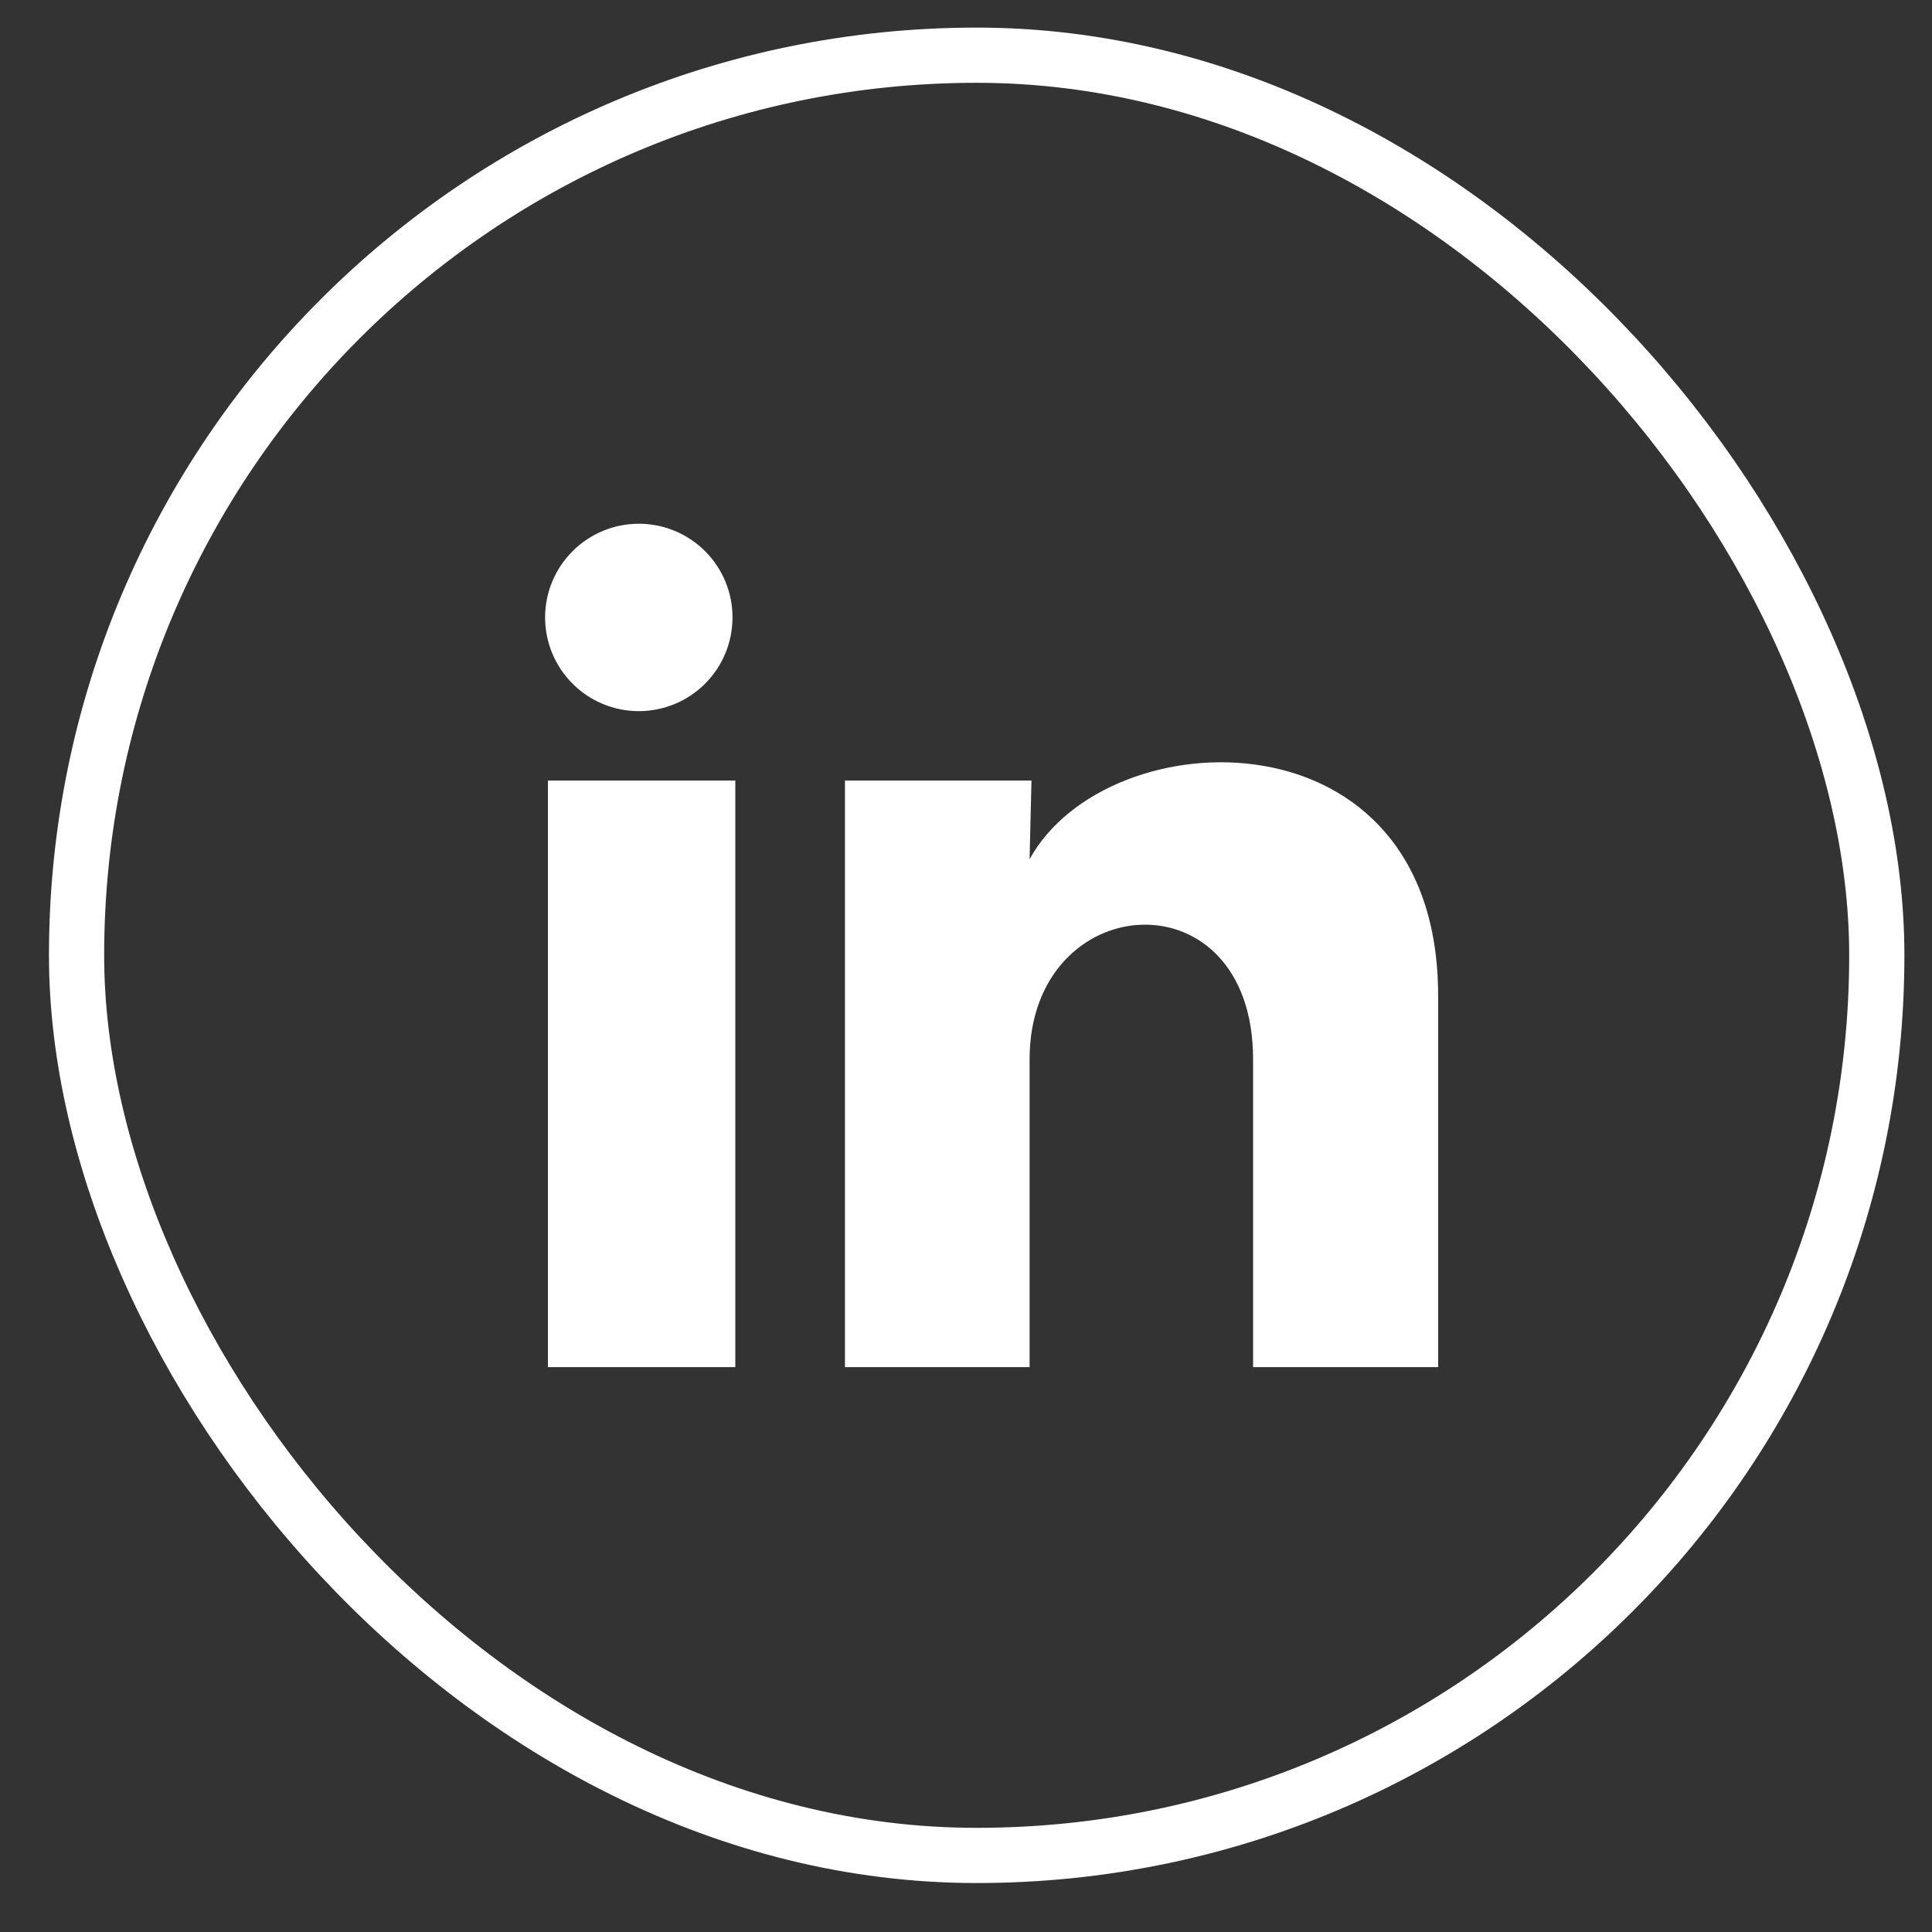
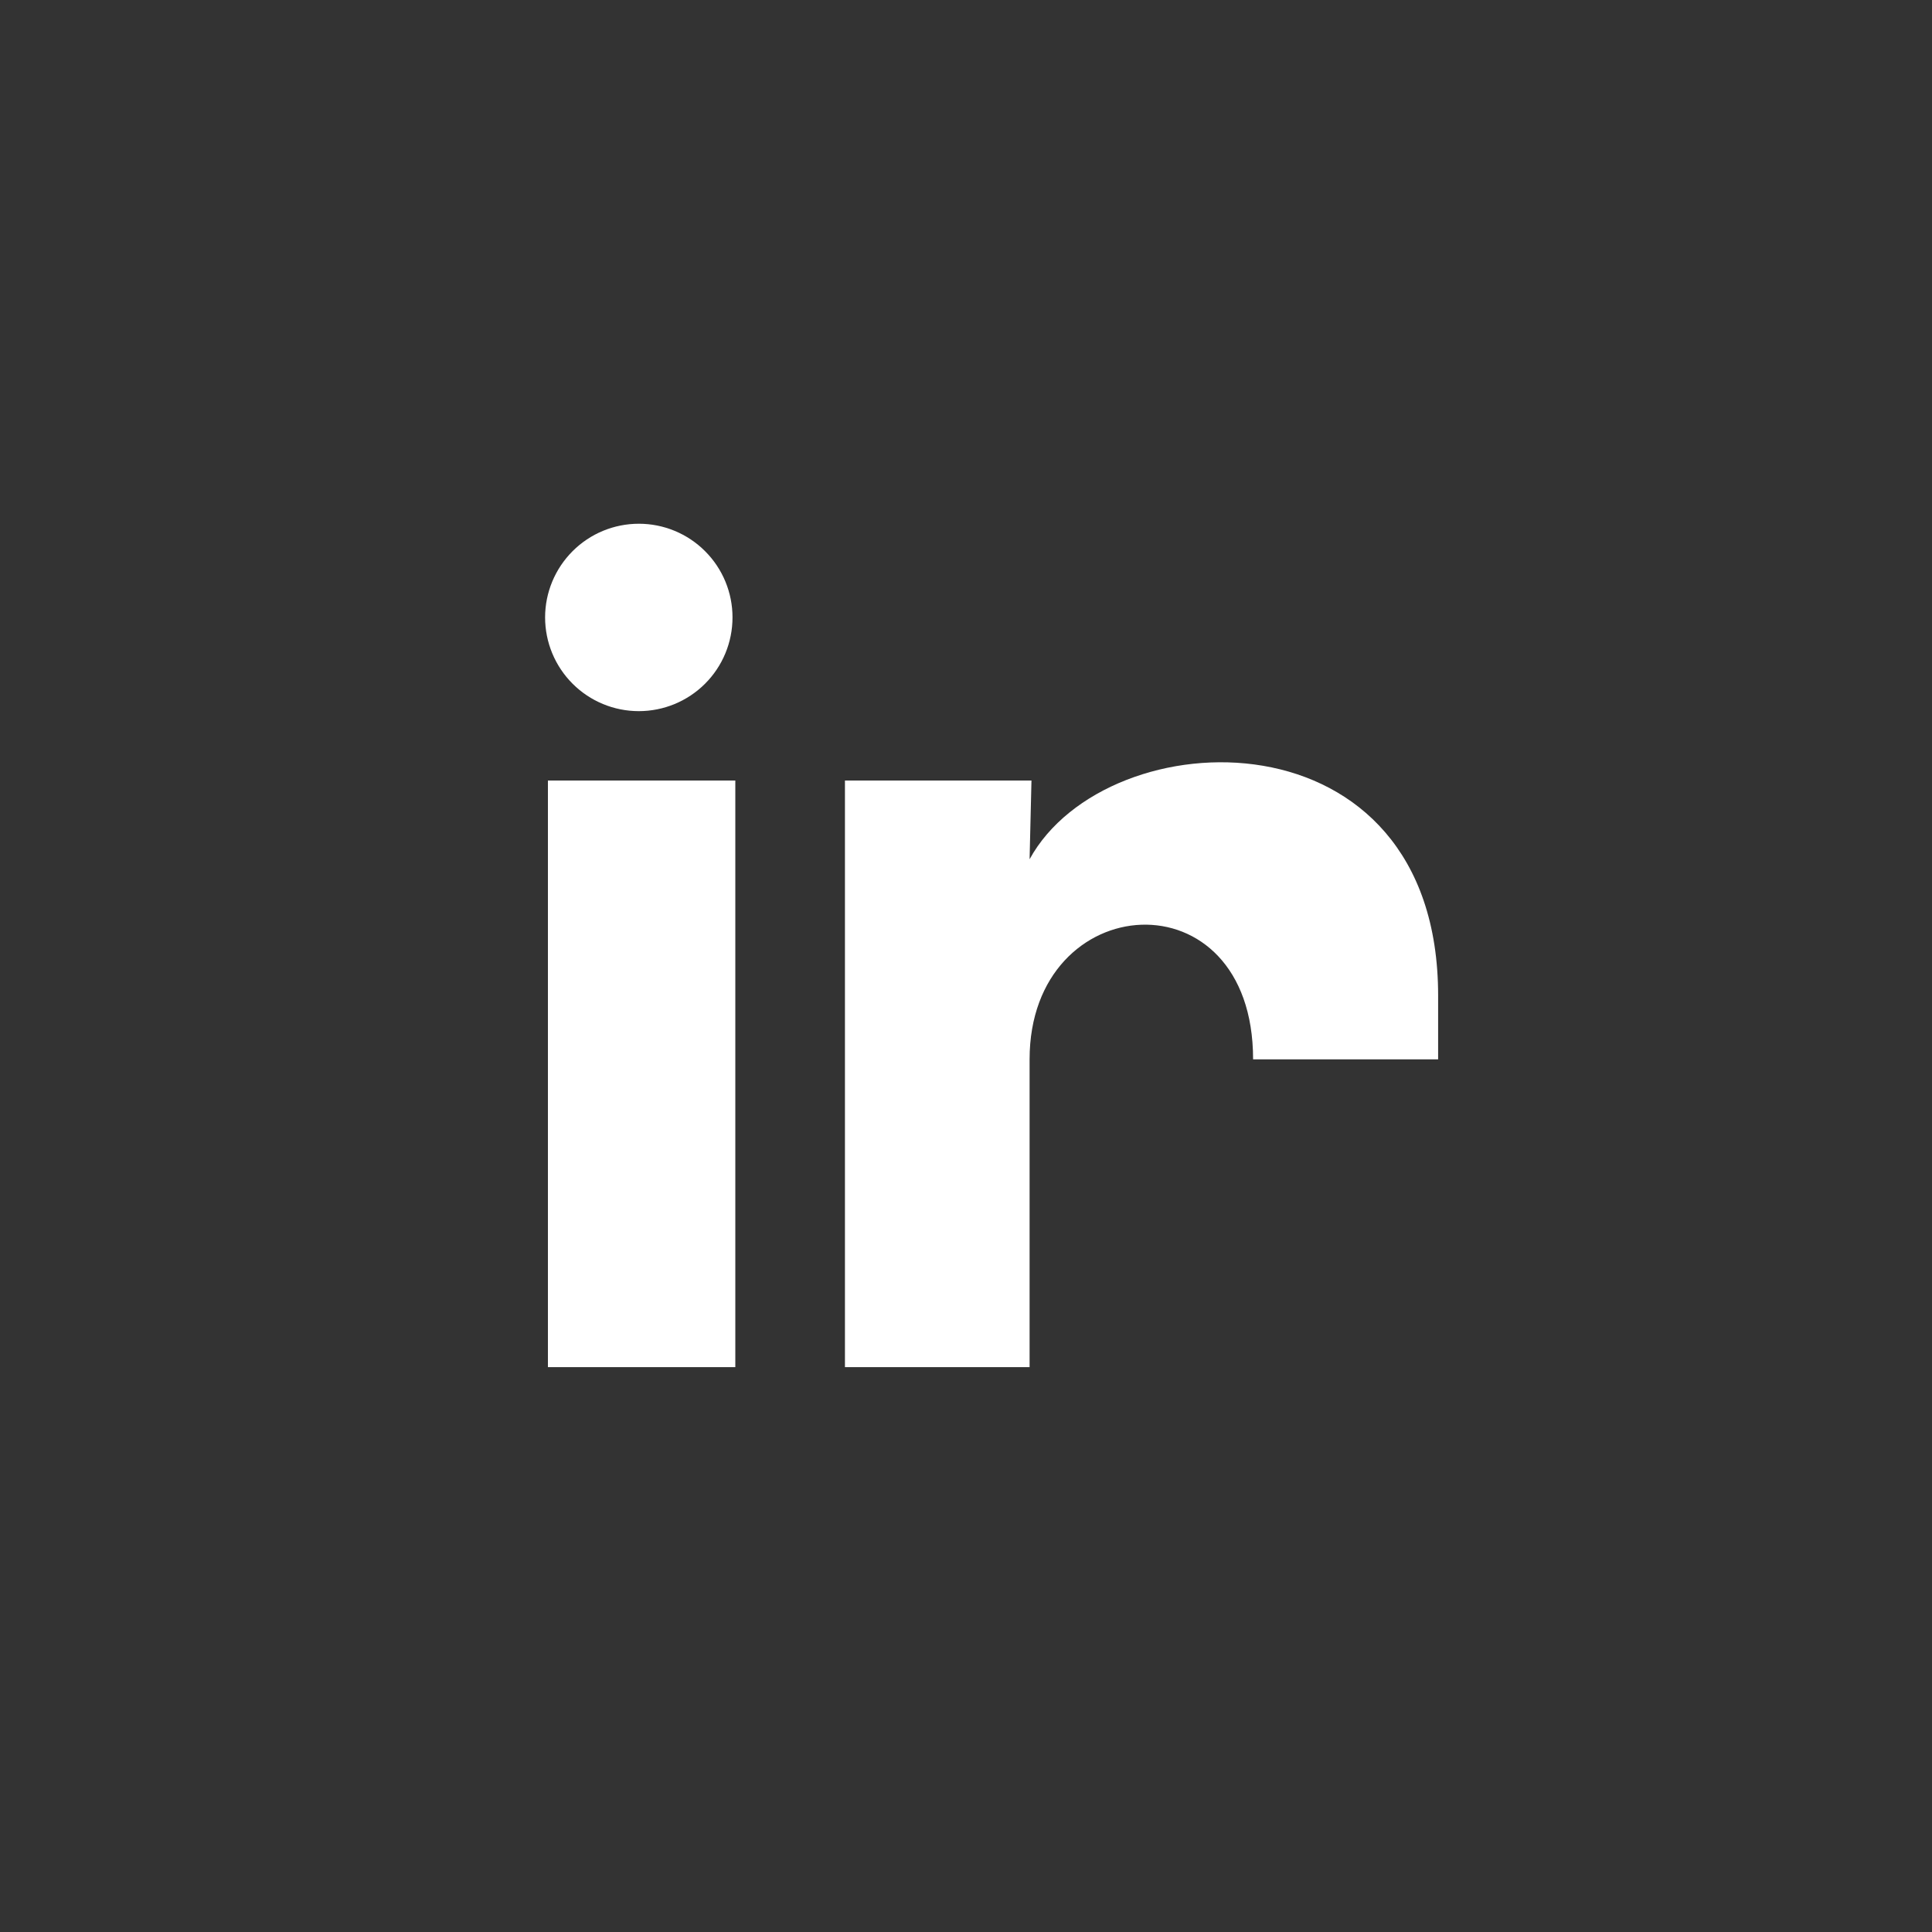
<svg xmlns="http://www.w3.org/2000/svg" width="35" height="35" viewBox="0 0 35 35" fill="none">
  <rect x="0" y="0" width="35" height="35" fill="#333333" stroke="none" />
-   <rect x="1.387" y="1" width="32.613" height="32.613" rx="16.306" stroke="white" />
-   <path d="M13.27 11.186C13.27 11.637 13.091 12.068 12.773 12.386C12.454 12.705 12.022 12.883 11.572 12.883C11.122 12.883 10.69 12.704 10.372 12.385C10.054 12.067 9.875 11.635 9.875 11.185C9.875 10.734 10.055 10.303 10.373 9.985C10.692 9.666 11.123 9.488 11.574 9.488C12.024 9.488 12.456 9.667 12.774 9.986C13.092 10.304 13.271 10.736 13.27 11.186ZM13.321 14.14H9.926V24.767H13.321V14.14ZM18.686 14.14H15.307V24.767H18.652V19.191C18.652 16.084 22.701 15.795 22.701 19.191V24.767H26.053V18.036C26.053 12.799 20.061 12.994 18.652 15.566L18.686 14.14Z" fill="white" />
+   <path d="M13.27 11.186C13.27 11.637 13.091 12.068 12.773 12.386C12.454 12.705 12.022 12.883 11.572 12.883C11.122 12.883 10.69 12.704 10.372 12.385C10.054 12.067 9.875 11.635 9.875 11.185C9.875 10.734 10.055 10.303 10.373 9.985C10.692 9.666 11.123 9.488 11.574 9.488C12.024 9.488 12.456 9.667 12.774 9.986C13.092 10.304 13.271 10.736 13.27 11.186ZM13.321 14.14H9.926V24.767H13.321V14.14ZM18.686 14.14H15.307V24.767H18.652V19.191C18.652 16.084 22.701 15.795 22.701 19.191H26.053V18.036C26.053 12.799 20.061 12.994 18.652 15.566L18.686 14.14Z" fill="white" />
</svg>